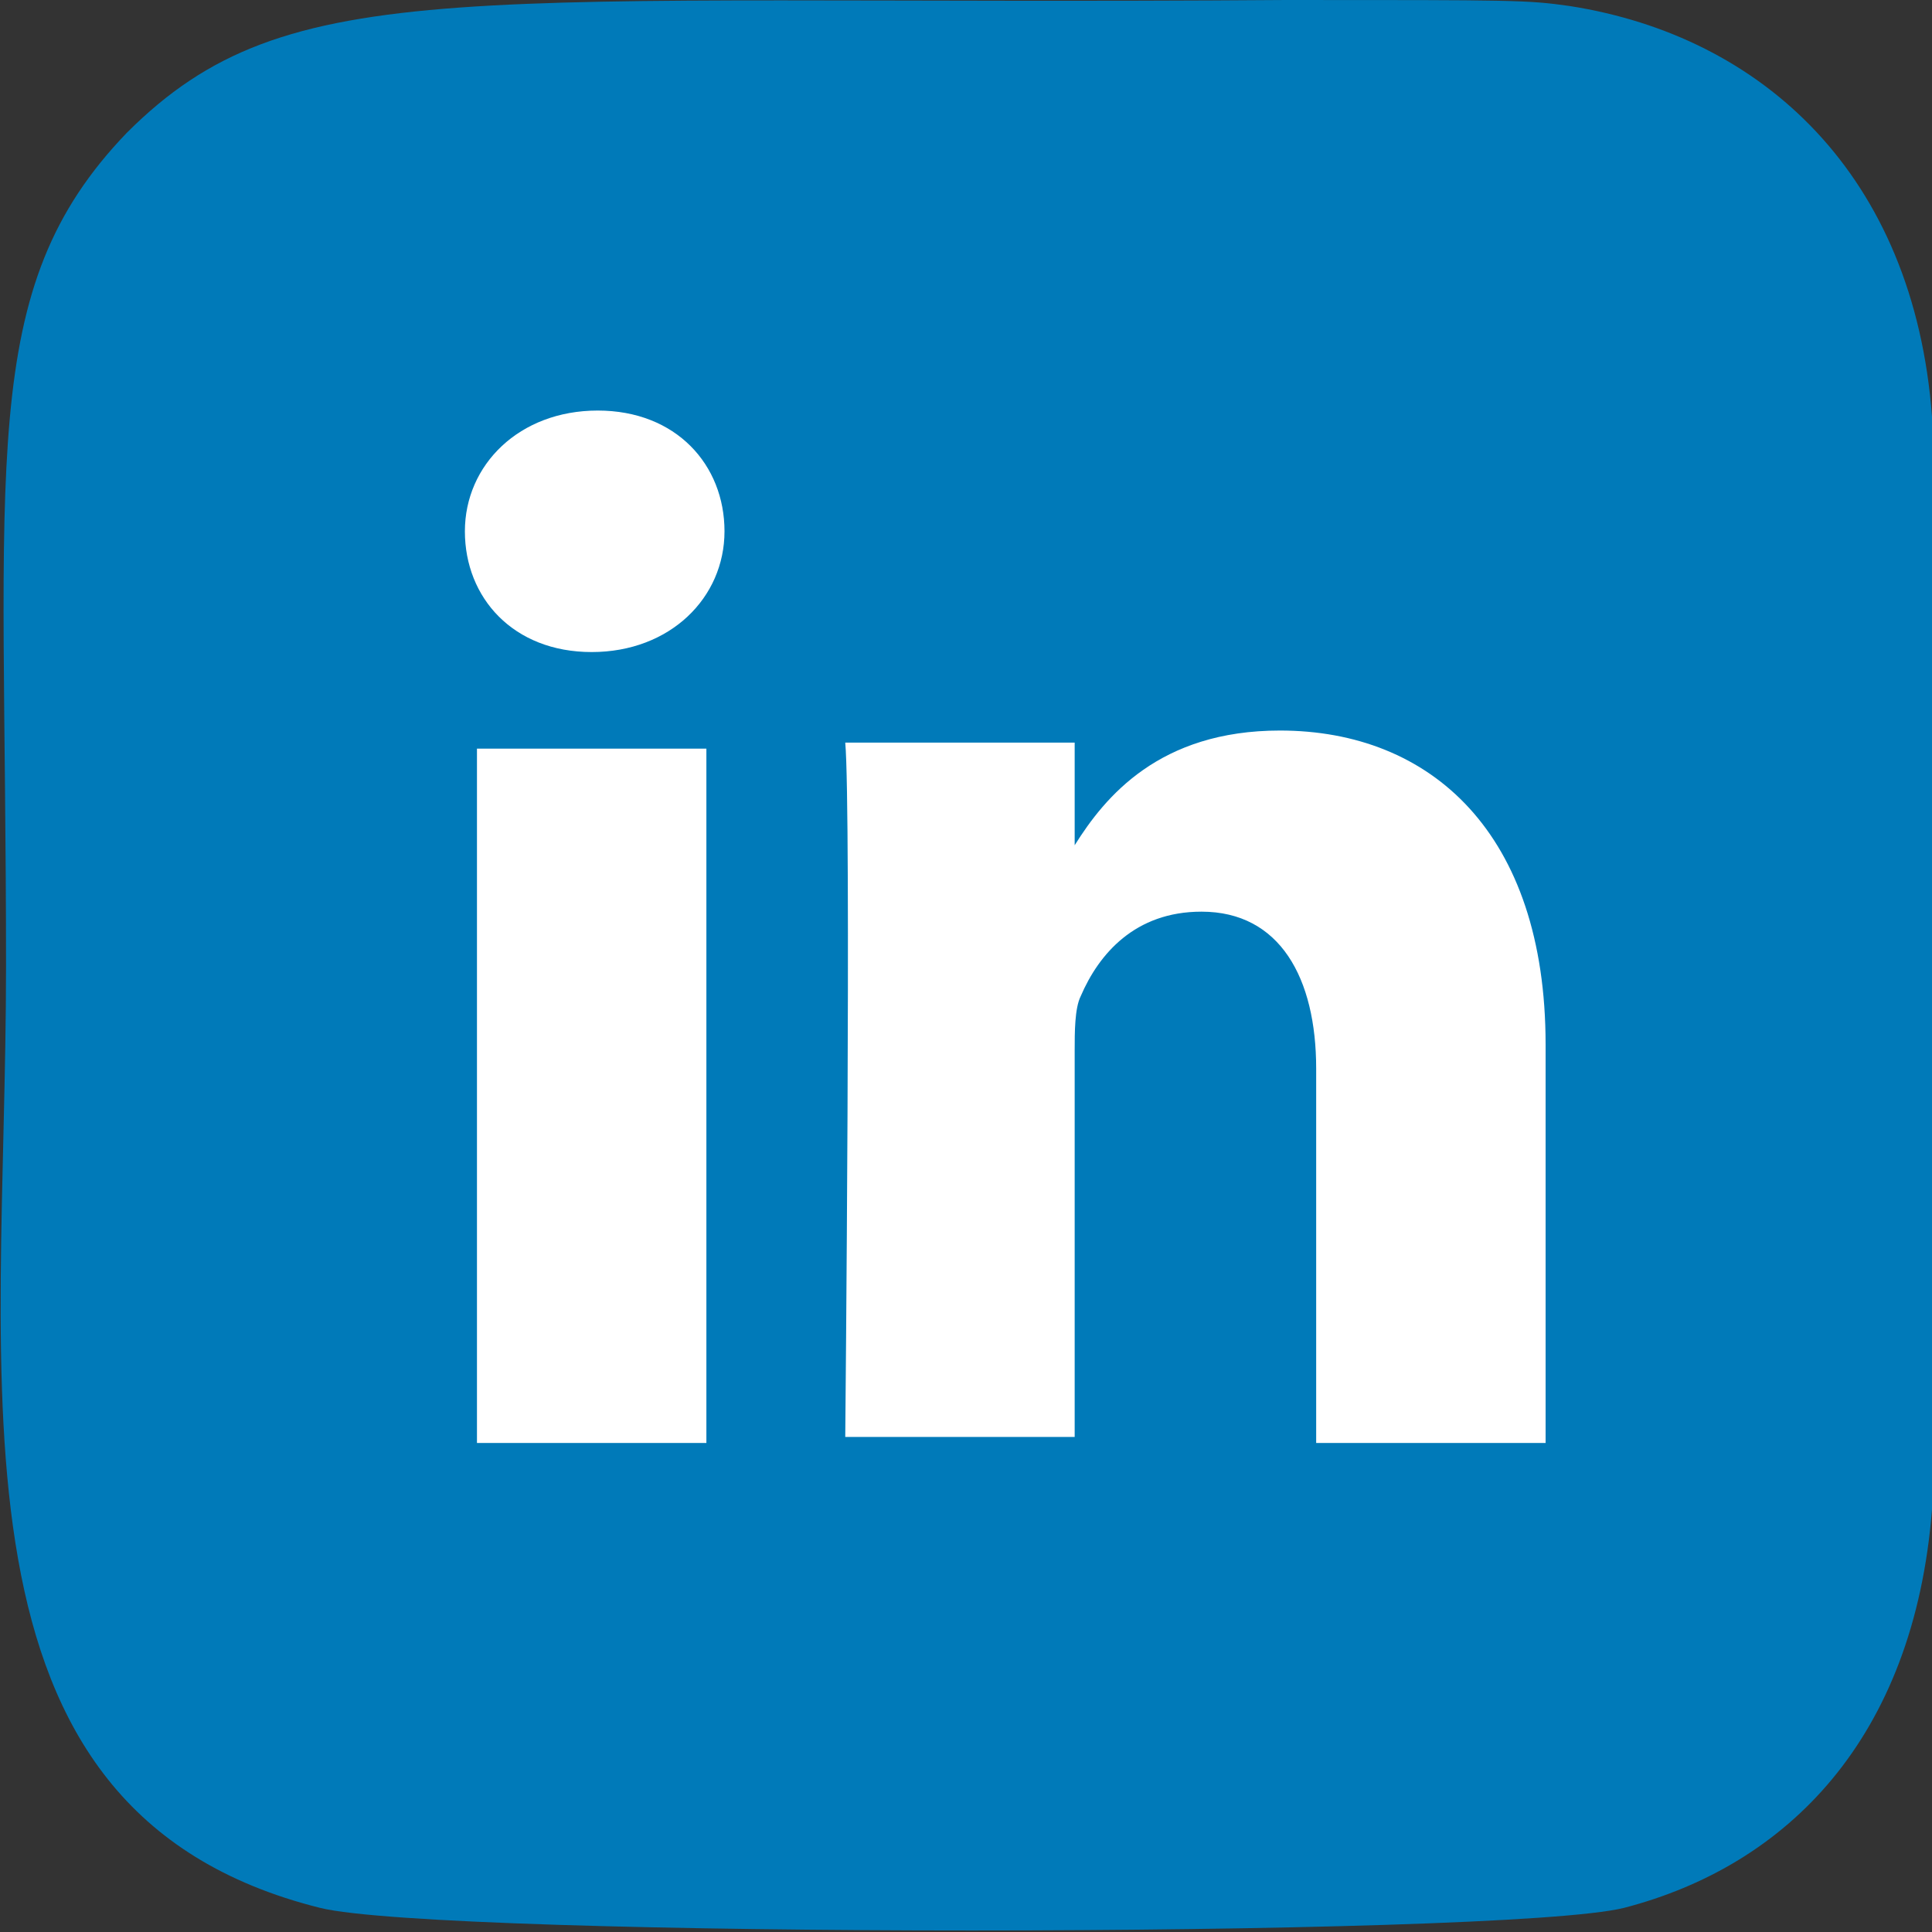
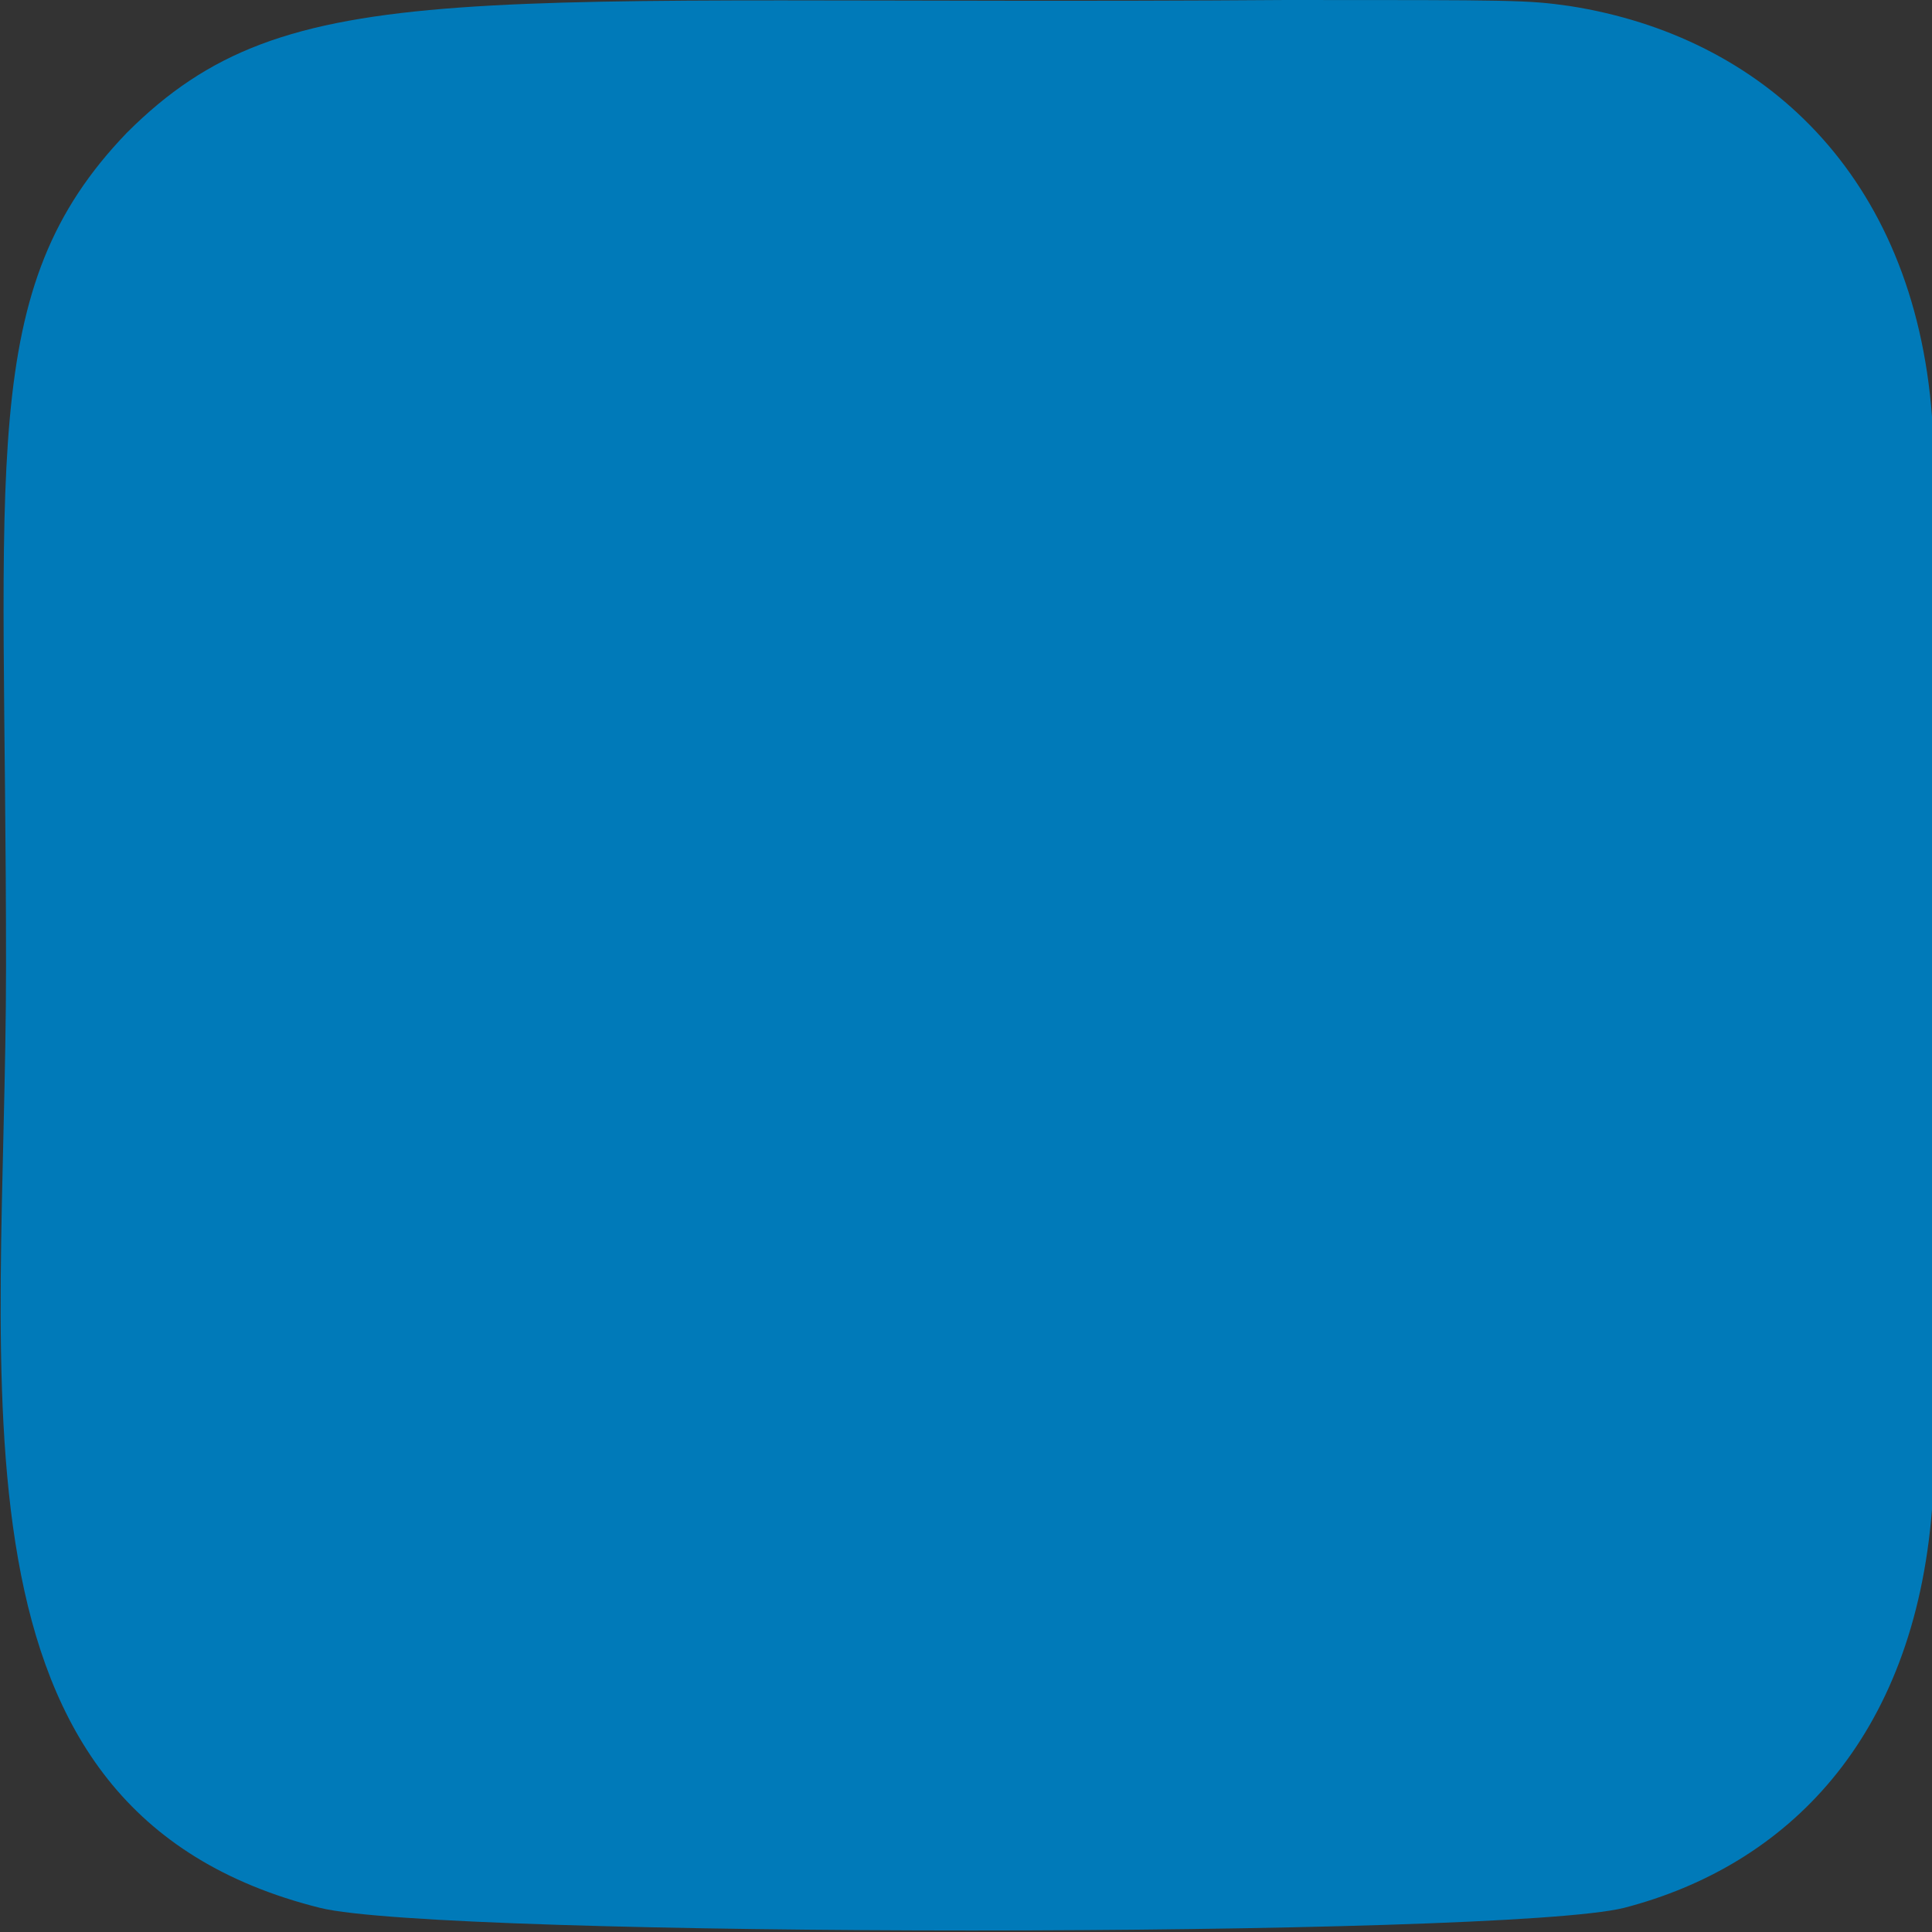
<svg xmlns="http://www.w3.org/2000/svg" version="1.1" id="Capa_1" x="0px" y="0px" viewBox="0 0 32 32" style="enable-background:new 0 0 32 32;" xml:space="preserve">
  <rect x="0" y="0" width="32" height="32" fill="#333333" stroke="none" />
  <style type="text/css">
	.st0{fill:#007AB9;}
	.st1{fill:#FFFFFF;}
</style>
  <g>
    <path class="st0" d="M2.1,2.2c-2.5,2.6-2,5.4-2,13.8c0,7-1.2,14,5.2,15.6c2,0.5,19.6,0.5,21.6,0c2.7-0.7,4.8-2.8,5.1-6.6   c0-0.5,0-17.5,0-18.1c-0.3-4-2.8-6.3-6-6.8C25.3,0,25.1,0,21.3,0C7.7,0.1,4.8-0.5,2.1,2.2L2.1,2.2z" />
    <g>
-       <path class="st1" d="M25.6,17.3v6.6h-3.8v-6.2c0-1.5-0.6-2.6-1.9-2.6c-1.1,0-1.7,0.7-2,1.4c-0.1,0.2-0.1,0.6-0.1,0.9v6.4h-3.8    c0,0,0.1-10.4,0-11.5h3.8V14c0,0,0,0,0,0h0v0c0.5-0.8,1.4-1.9,3.4-1.9C23.7,12.1,25.6,13.8,25.6,17.3L25.6,17.3z M9.9,6.8    c-1.3,0-2.2,0.9-2.2,2c0,1.1,0.8,2,2.1,2h0c1.3,0,2.2-0.9,2.2-2C12,7.7,11.2,6.8,9.9,6.8L9.9,6.8z M7.9,23.9h3.8V12.4H7.9V23.9z" />
-     </g>
+       </g>
  </g>
</svg>